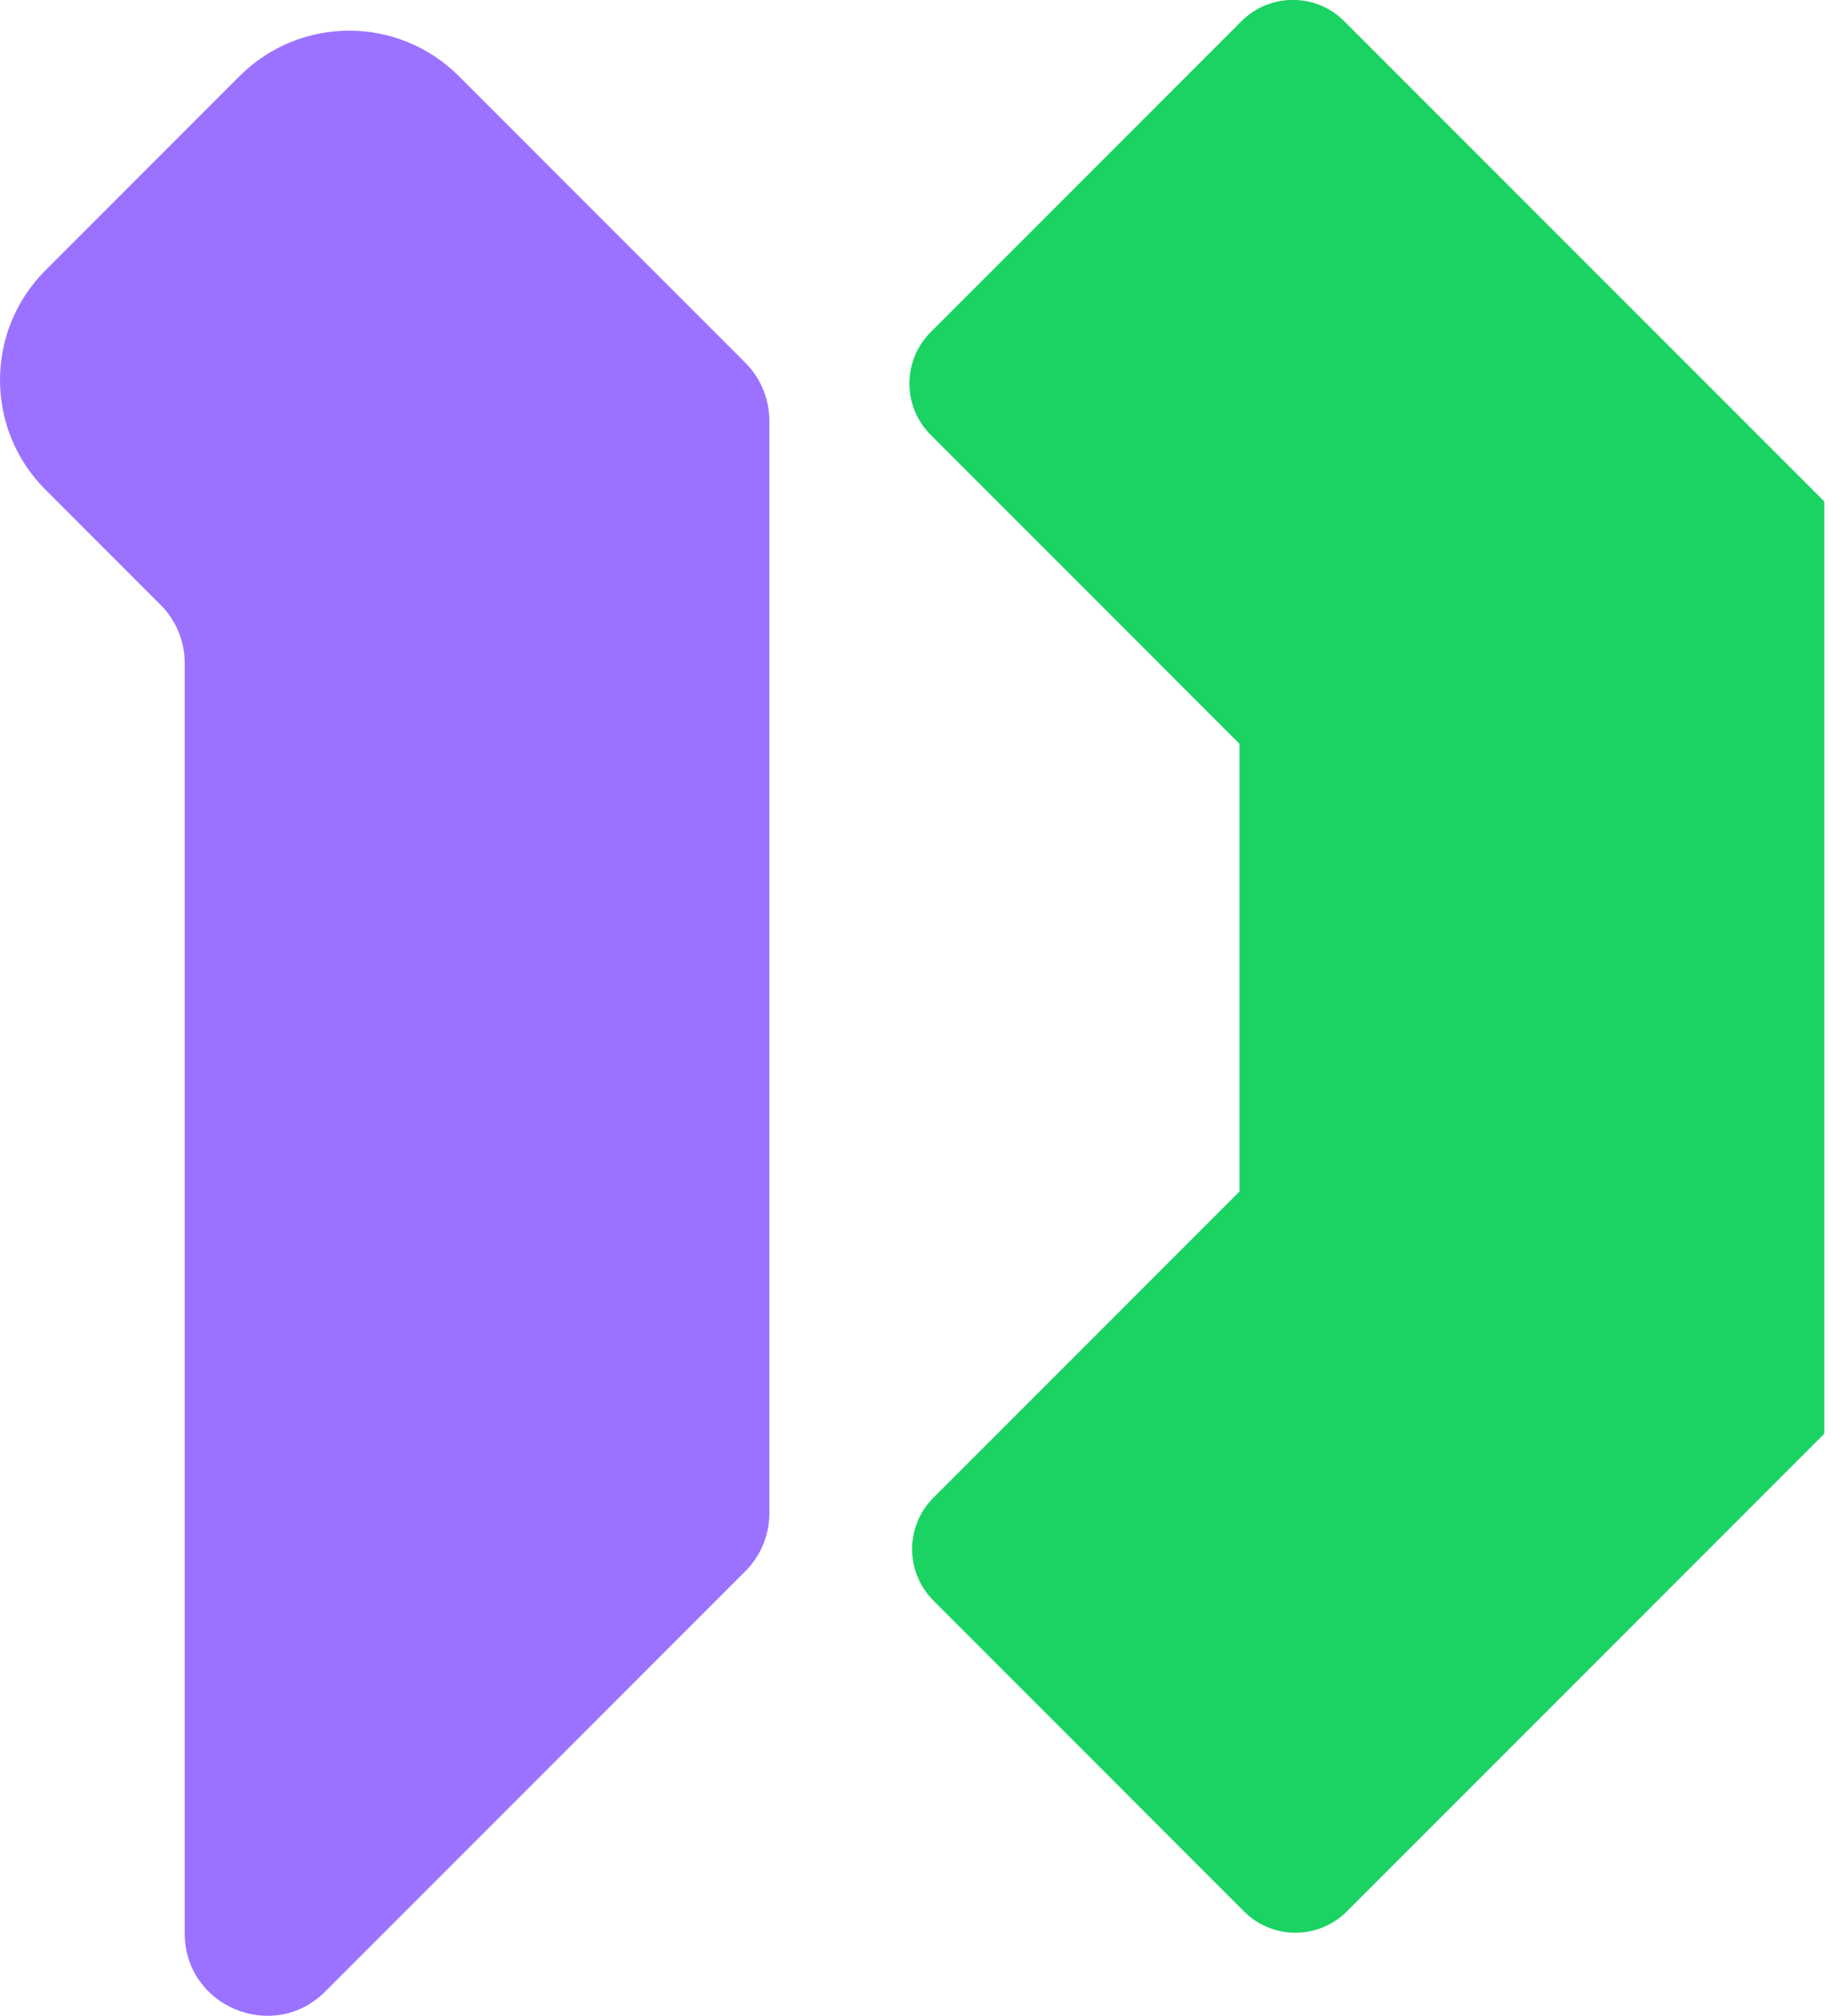
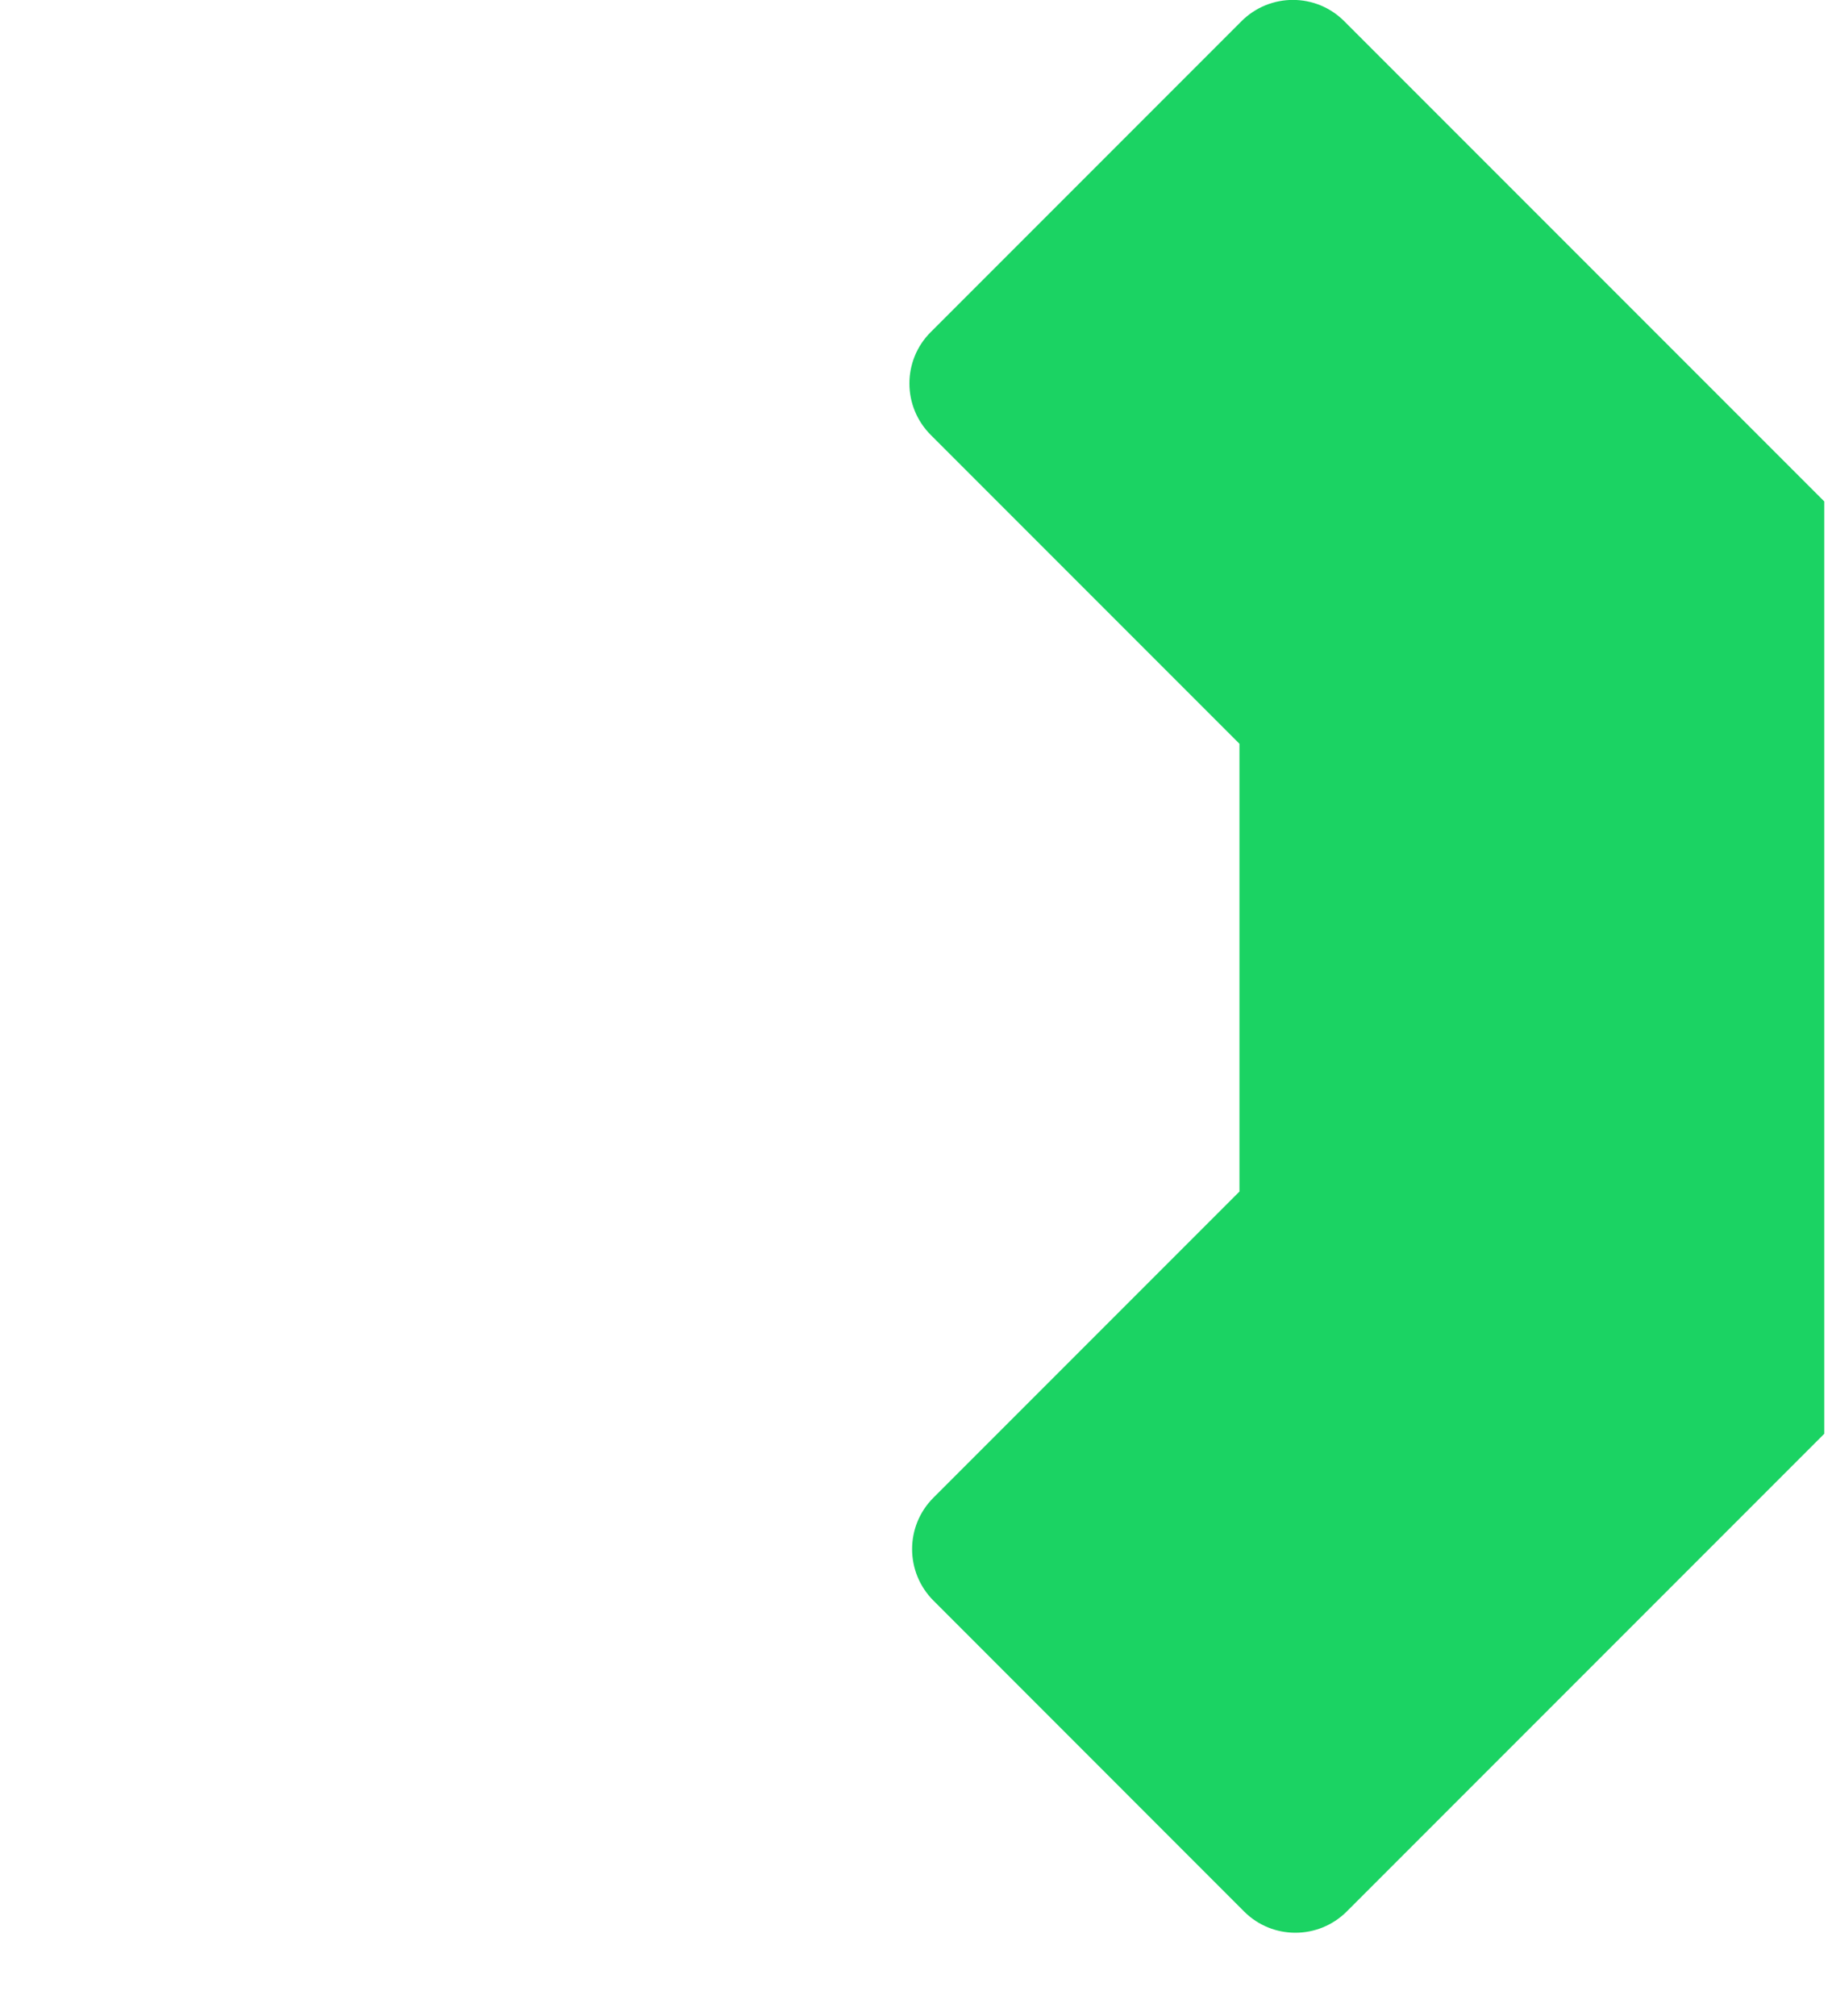
<svg xmlns="http://www.w3.org/2000/svg" width="100" height="110" viewBox="0 0 100 110" fill="none">
-   <path d="M41.997 22.966V82.56C41.997 83.754 41.523 84.894 40.683 85.734L17.751 108.666C14.924 111.494 10.082 109.493 10.082 105.492V36.182C10.082 34.989 9.609 33.848 8.769 33.008L2.481 26.72C-0.827 23.412 -0.827 18.058 2.481 14.75L13.076 4.154C16.384 0.847 21.739 0.847 25.046 4.154L40.683 19.791C41.523 20.632 41.997 21.779 41.997 22.966Z" fill="#9B72FF" />
  <path d="M99.578 27.36V78.232L73.518 104.292C71.964 105.846 69.45 105.846 67.903 104.292L50.952 87.335C49.399 85.781 49.399 83.267 50.952 81.72L67.656 65.016V40.583L50.806 23.732C49.252 22.179 49.252 19.665 50.806 18.118L67.763 1.16C69.317 -0.393 71.831 -0.393 73.378 1.16L99.578 27.36Z" fill="#1BD363" />
</svg>